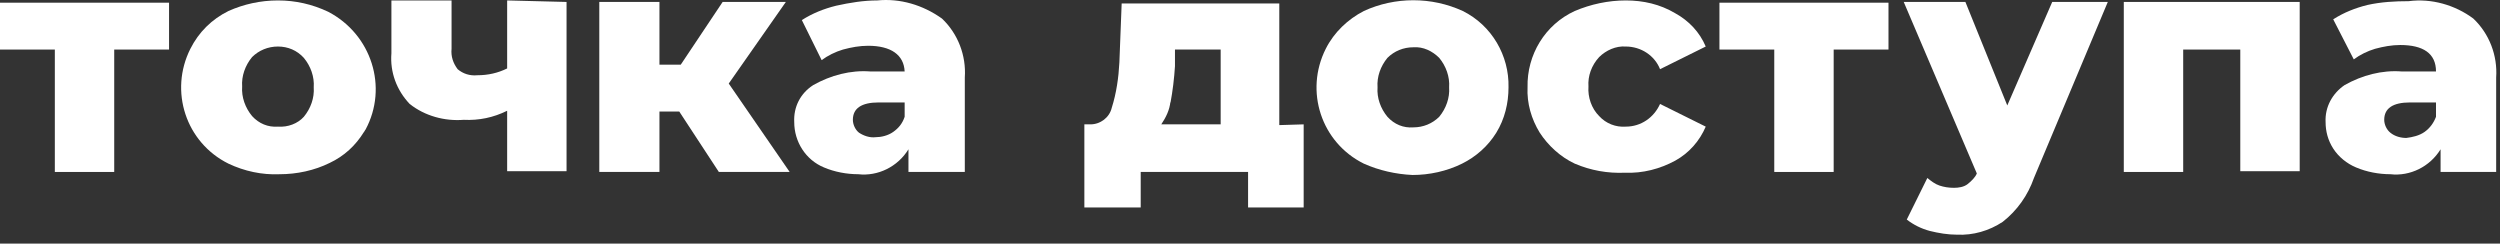
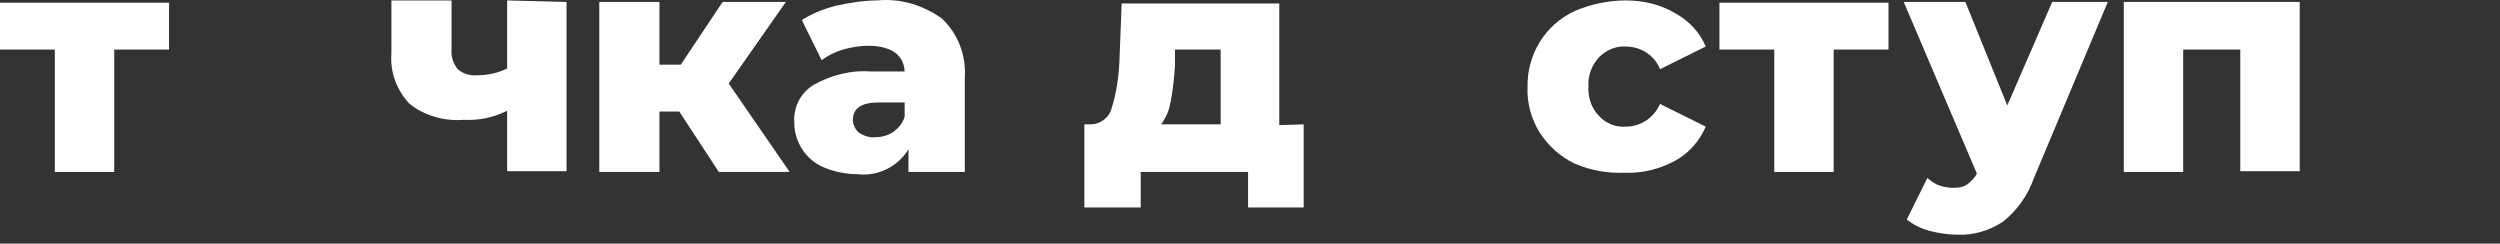
<svg xmlns="http://www.w3.org/2000/svg" width="195" height="19" viewBox="0 0 195 19" fill="none">
  <rect x="0" y="0" width="195" height="19" fill="#333333" stroke="none" />
  <path d="M13.186 3.865H8.909V13.413H4.277V3.865H0V0.21H13.186V3.865Z" fill="white" />
-   <path d="M17.819 12.764C14.493 11.114 13.186 7.106 14.849 3.806C15.502 2.509 16.512 1.507 17.819 0.859C19.007 0.328 20.314 0.034 21.68 0.034C23.046 0.034 24.352 0.328 25.6 0.918C28.985 2.686 30.292 6.812 28.51 10.112C28.451 10.171 28.451 10.23 28.391 10.289C27.738 11.35 26.847 12.175 25.719 12.706C24.531 13.295 23.165 13.59 21.798 13.59C20.432 13.649 19.066 13.354 17.819 12.764ZM23.699 9.11C24.234 8.462 24.531 7.637 24.471 6.812C24.531 5.987 24.234 5.161 23.699 4.513C23.165 3.924 22.452 3.629 21.68 3.629C20.907 3.629 20.195 3.924 19.66 4.454C19.126 5.102 18.829 5.928 18.888 6.753C18.829 7.578 19.126 8.403 19.66 9.051C20.195 9.641 20.907 9.935 21.68 9.877C22.452 9.935 23.224 9.641 23.699 9.11Z" fill="white" />
  <path d="M44.191 0.152V13.354H39.558V8.639C38.489 9.169 37.36 9.405 36.172 9.346C34.687 9.464 33.143 9.051 31.955 8.108C30.945 7.047 30.411 5.633 30.53 4.159V0.034H35.222V3.806C35.163 4.395 35.341 4.926 35.697 5.397C36.113 5.751 36.647 5.928 37.241 5.869C38.073 5.869 38.845 5.692 39.558 5.338V0.034L44.191 0.152Z" fill="white" />
  <path d="M52.981 8.698H51.437V13.413H46.745V0.151H51.437V5.043H53.1L56.367 0.151H61.297L56.842 6.517L61.594 13.413H56.07L52.981 8.698Z" fill="white" />
  <path d="M73.473 1.448C74.721 2.627 75.374 4.336 75.255 6.045V13.413H70.86V11.645C70.028 13 68.484 13.766 66.939 13.589C66.049 13.589 65.098 13.413 64.267 13.059C62.841 12.47 61.95 11.055 61.95 9.523C61.891 8.344 62.425 7.283 63.435 6.635C64.801 5.868 66.346 5.456 67.89 5.574H70.563C70.503 4.277 69.494 3.57 67.712 3.57C67.058 3.57 66.405 3.688 65.752 3.865C65.158 4.041 64.564 4.336 64.088 4.69L62.544 1.566C63.376 1.035 64.267 0.682 65.217 0.446C66.286 0.21 67.355 0.034 68.424 0.034C70.206 -0.143 71.988 0.387 73.473 1.448ZM69.672 10.289C70.088 9.994 70.385 9.641 70.563 9.11V7.99H68.543C67.177 7.99 66.524 8.462 66.524 9.346C66.524 9.7 66.702 10.112 66.999 10.348C67.355 10.584 67.831 10.76 68.306 10.701C68.721 10.701 69.256 10.584 69.672 10.289Z" fill="white" />
  <path d="M101.686 9.7V16.183H97.35V13.413H88.975V16.183H84.58V9.7H85.055C85.827 9.7 86.54 9.169 86.718 8.403C87.075 7.283 87.253 6.045 87.312 4.867L87.49 0.269H99.785V9.758L101.686 9.7ZM91.292 7.931C91.232 8.58 90.936 9.169 90.579 9.7H95.212V3.865H91.648V5.161C91.589 6.104 91.47 7.106 91.292 8.049V7.931Z" fill="white" />
-   <path d="M106.378 12.764C103.052 11.114 101.746 7.106 103.409 3.806C104.062 2.509 105.131 1.507 106.378 0.859C108.814 -0.261 111.665 -0.261 114.1 0.859C116.357 1.979 117.723 4.336 117.664 6.812C117.664 8.049 117.367 9.287 116.713 10.348C116.06 11.409 115.11 12.234 114.041 12.764C112.853 13.354 111.487 13.649 110.18 13.649C108.873 13.589 107.566 13.295 106.378 12.764ZM112.259 9.11C112.793 8.462 113.09 7.637 113.031 6.812C113.09 5.986 112.793 5.161 112.259 4.513C111.724 3.982 111.011 3.629 110.239 3.688C109.467 3.688 108.754 3.982 108.22 4.513C107.685 5.161 107.388 5.986 107.448 6.812C107.388 7.637 107.685 8.462 108.22 9.11C108.754 9.7 109.467 9.994 110.239 9.935C111.011 9.935 111.724 9.641 112.259 9.11Z" fill="white" />
  <path d="M122.831 12.764C121.703 12.234 120.752 11.35 120.099 10.348C119.446 9.287 119.089 8.049 119.149 6.812C119.089 4.277 120.515 1.92 122.831 0.859C124.079 0.328 125.445 0.034 126.811 0.034C128.177 0.034 129.484 0.328 130.672 1.036C131.741 1.625 132.572 2.509 133.047 3.629L129.484 5.397C129.068 4.336 127.999 3.629 126.811 3.629C126.039 3.57 125.267 3.924 124.732 4.454C124.138 5.102 123.841 5.928 123.9 6.753C123.841 7.578 124.138 8.462 124.732 9.051C125.267 9.641 126.039 9.935 126.811 9.877C127.999 9.877 129.008 9.169 129.484 8.108L133.047 9.877C132.572 10.996 131.741 11.939 130.672 12.529C129.484 13.177 128.118 13.531 126.751 13.472C125.385 13.531 124.079 13.295 122.831 12.764Z" fill="white" />
  <path d="M147.302 3.865H143.026V13.413H138.393V3.865H134.116V0.21H147.302V3.865Z" fill="white" />
  <path d="M164.409 0.151L158.647 13.884C158.172 15.24 157.34 16.419 156.212 17.303C155.143 18.01 153.895 18.363 152.648 18.305C151.935 18.305 151.223 18.187 150.51 18.01C149.856 17.833 149.263 17.538 148.728 17.126L150.332 13.884C150.629 14.12 150.926 14.356 151.282 14.474C151.638 14.591 151.995 14.65 152.411 14.65C152.767 14.65 153.183 14.591 153.48 14.356C153.777 14.12 154.074 13.825 154.192 13.53L148.49 0.151H153.301L156.568 8.226L160.073 0.151C160.073 0.151 164.409 0.151 164.409 0.151Z" fill="white" />
  <path d="M179.376 0.151V13.354H174.743V3.865H170.289V13.413H165.656V0.151H179.376Z" fill="white" />
-   <path d="M192.919 1.448C194.166 2.627 194.819 4.336 194.701 6.045V13.413H190.365V11.645C189.533 13 187.989 13.766 186.445 13.589C185.554 13.589 184.603 13.413 183.772 13.059C183.059 12.764 182.406 12.234 181.99 11.585C181.574 10.937 181.396 10.23 181.396 9.523C181.337 8.344 181.93 7.283 182.881 6.635C184.247 5.868 185.791 5.456 187.336 5.574H190.008C190.008 4.159 188.999 3.511 187.217 3.511C186.563 3.511 185.91 3.629 185.257 3.806C184.663 3.982 184.069 4.277 183.594 4.631L181.99 1.507C182.821 0.976 183.712 0.623 184.663 0.387C185.732 0.151 186.801 0.092 187.87 0.092C189.652 -0.143 191.493 0.387 192.919 1.448ZM189.117 10.289C189.533 9.994 189.83 9.582 190.008 9.11V7.99H187.989C186.623 7.99 185.969 8.462 185.969 9.346C185.969 9.699 186.148 10.112 186.445 10.348C186.801 10.643 187.276 10.76 187.692 10.76C188.167 10.701 188.702 10.584 189.117 10.289Z" fill="white" />
</svg>